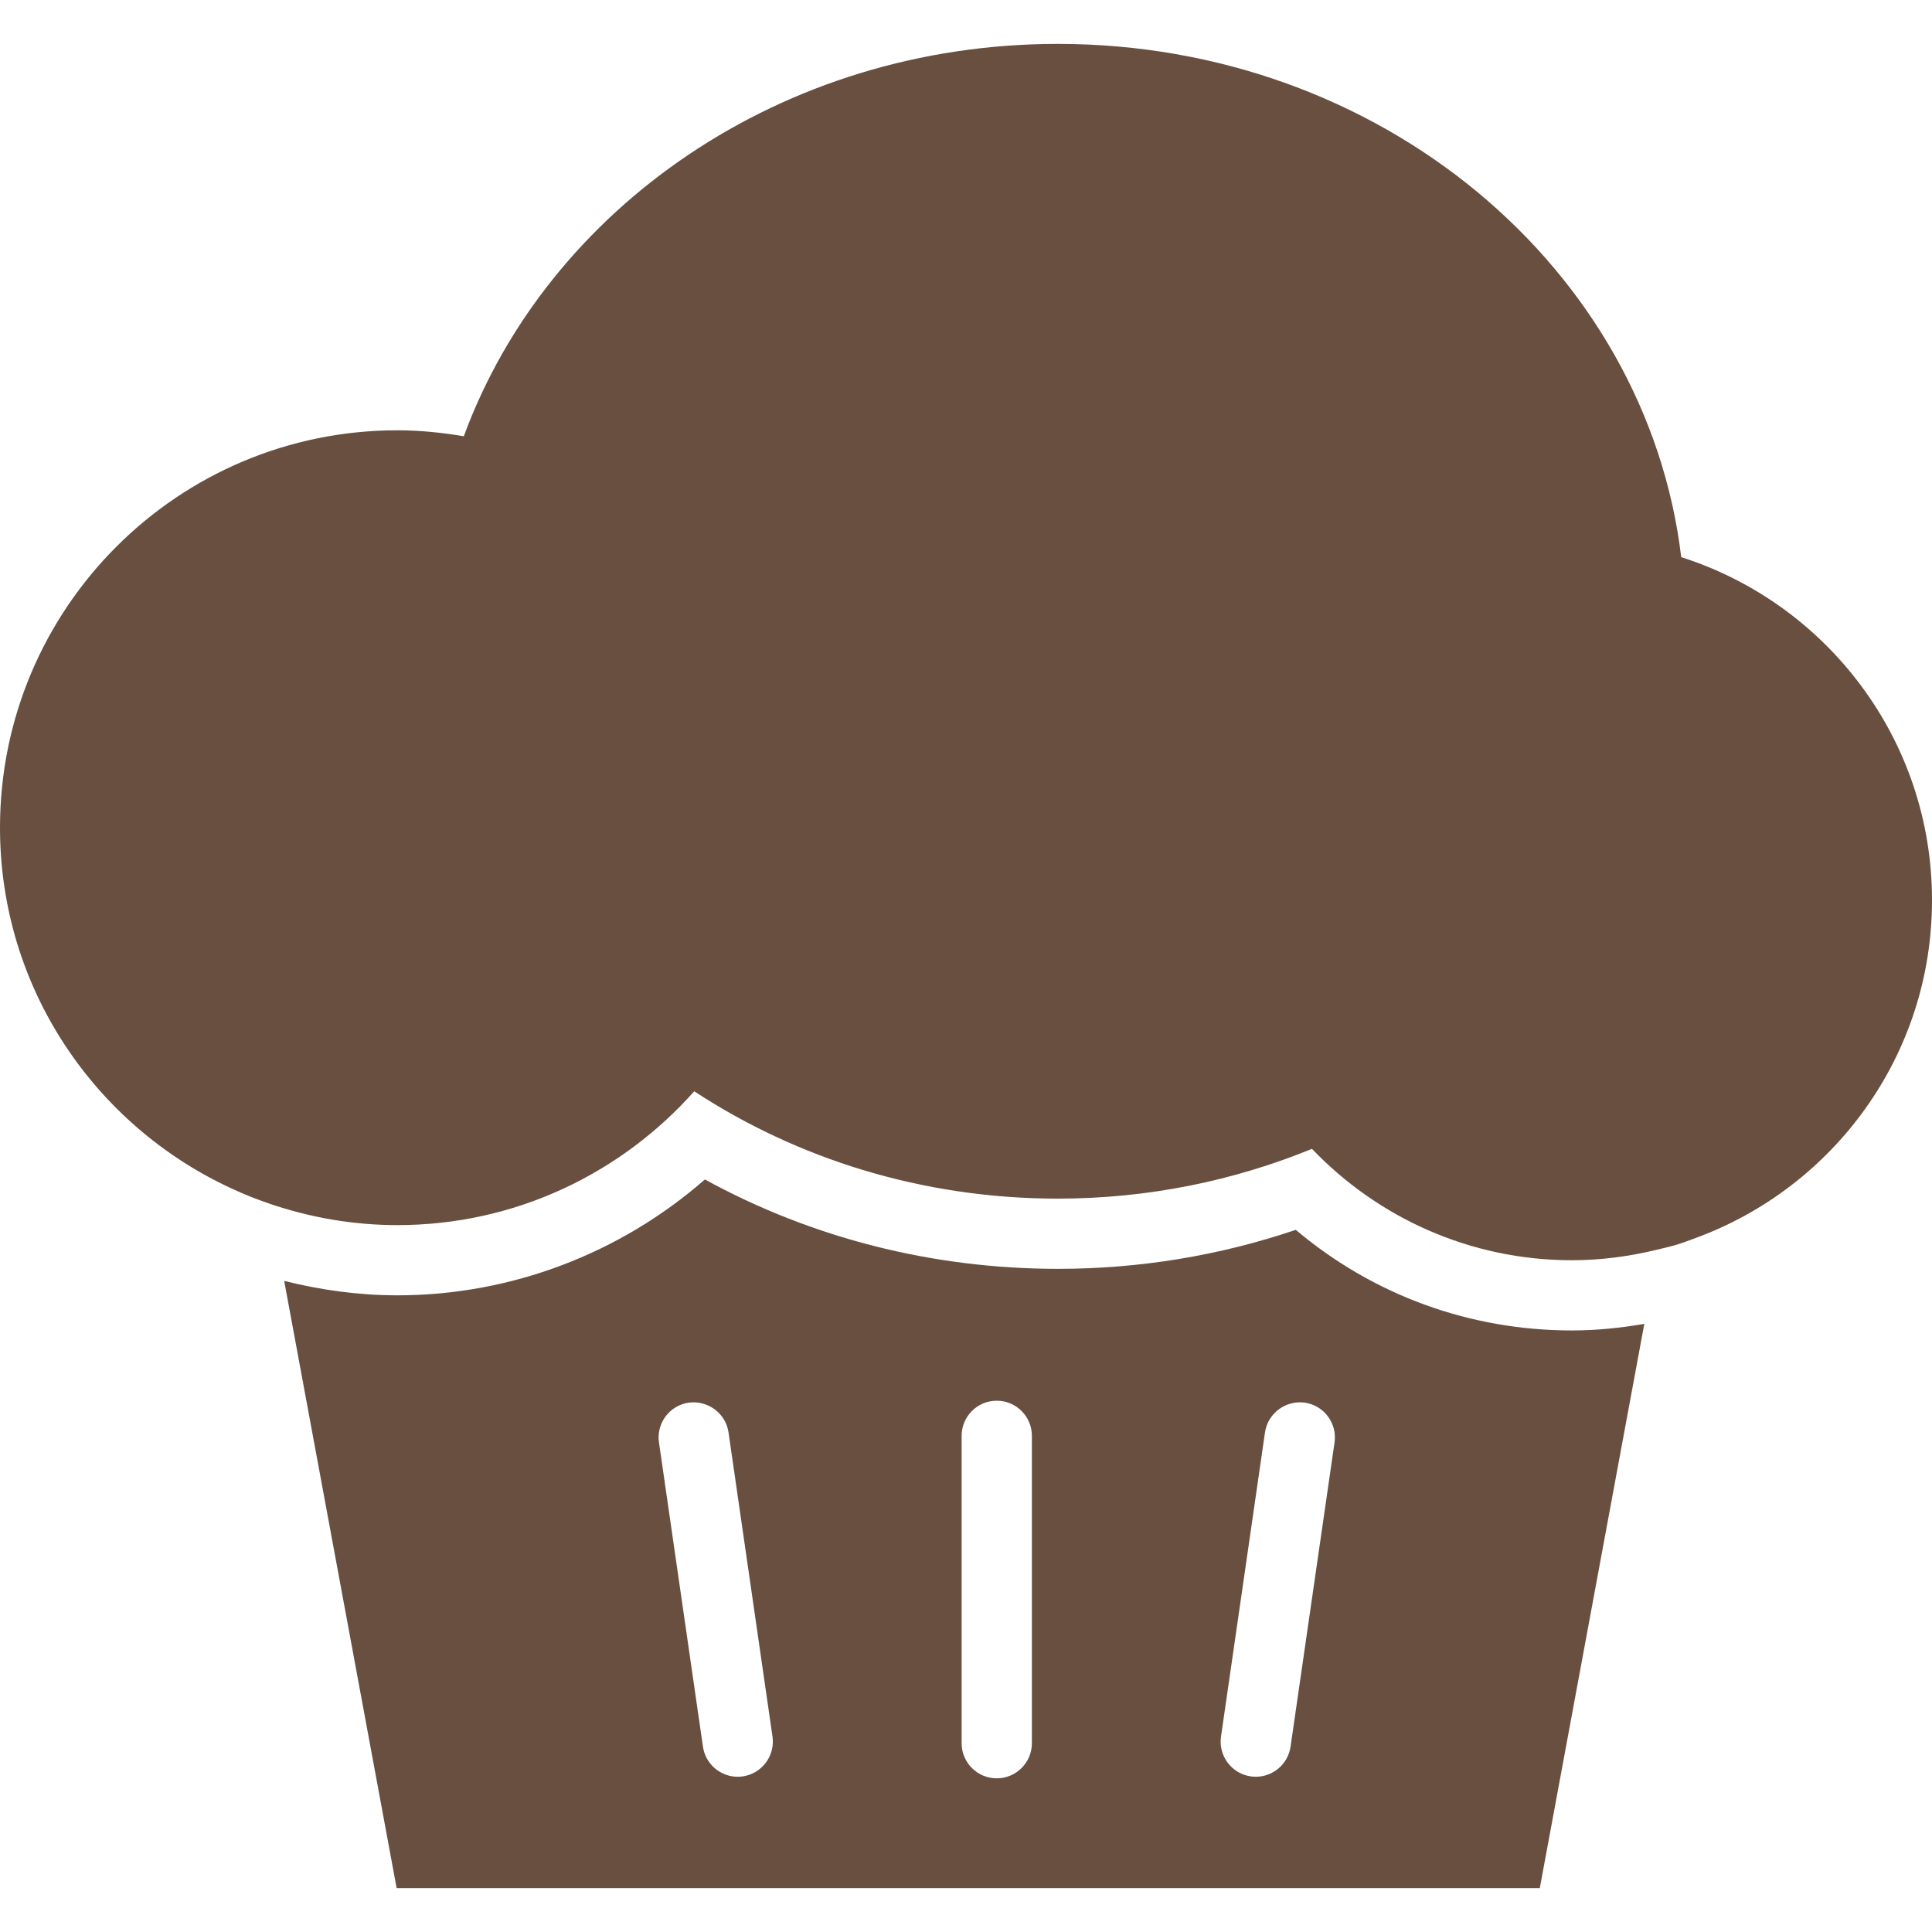
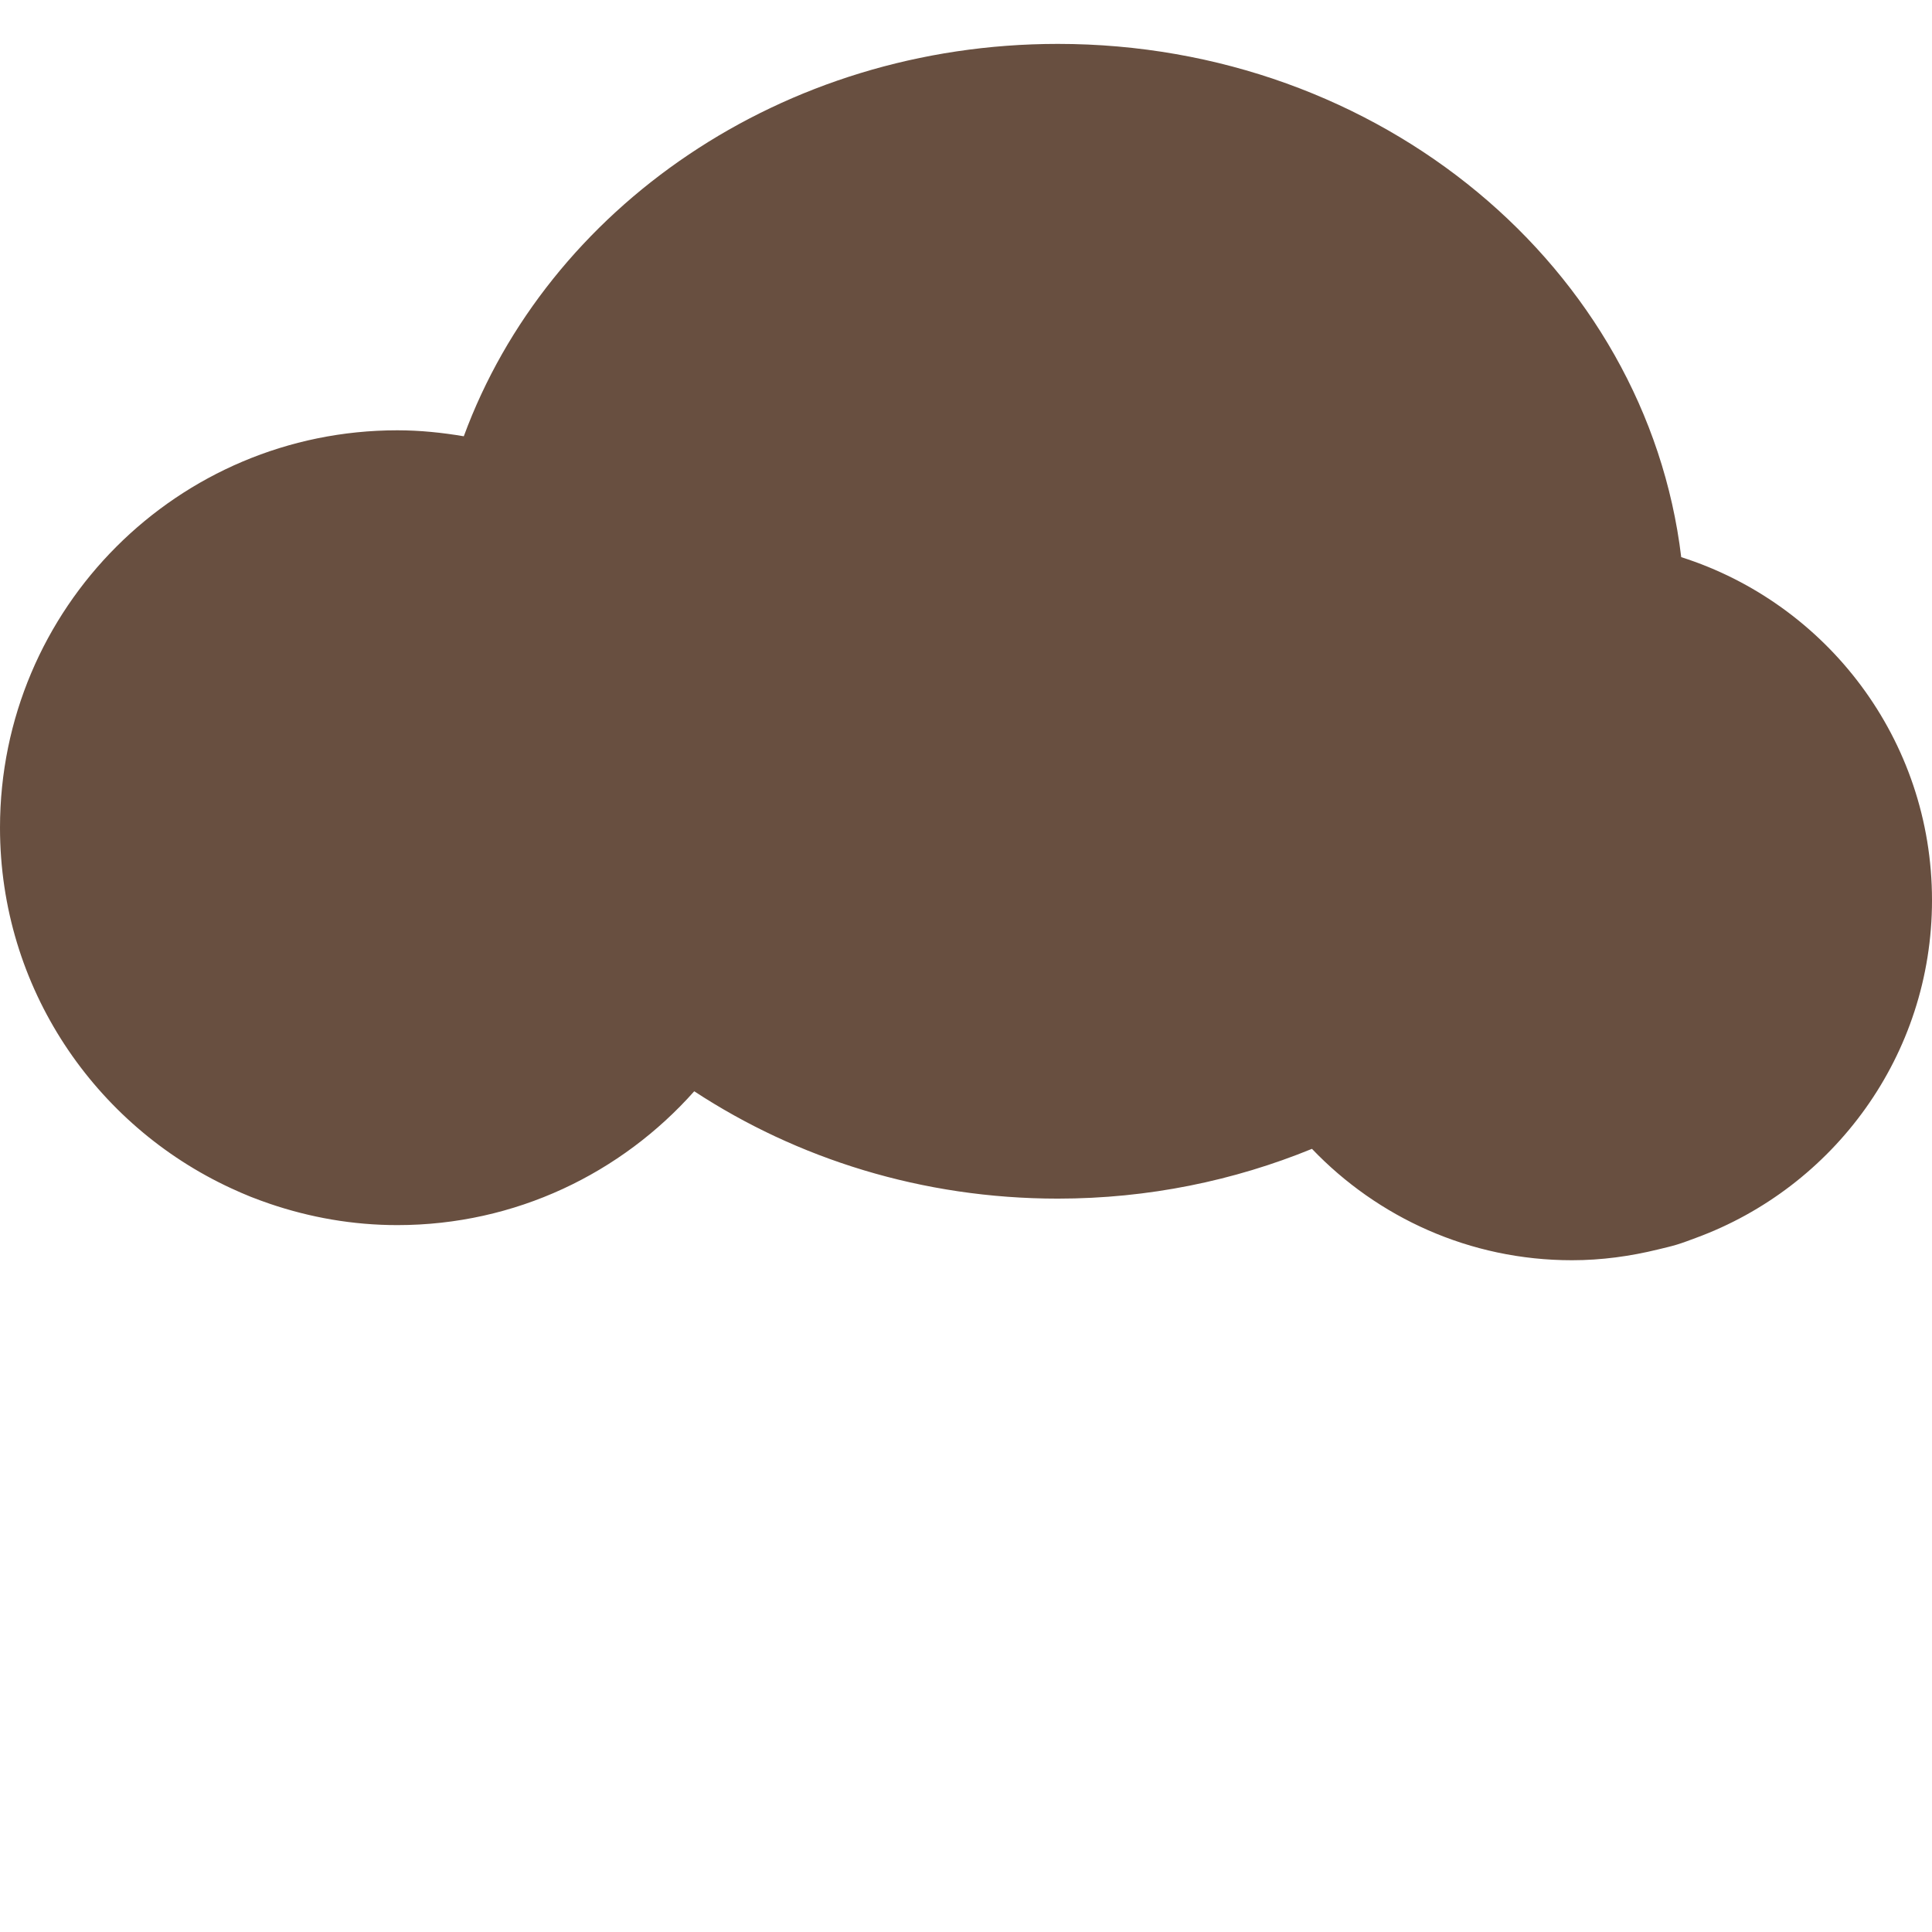
<svg xmlns="http://www.w3.org/2000/svg" version="1.1" id="Capa_1" x="0px" y="0px" viewBox="0 0 447.064 447.064" style="enable-background:new 0 0 447.064 447.064;" xml:space="preserve" width="512px" height="512px">
  <g>
    <g>
-       <path d="M299.839,284.585c-17.696,5.991-36.172,9.023-55.055,9.023c-28.93,0-56.9-7.112-81.676-20.679    c-19.631,17.168-44.902,26.808-71.149,26.808c-9.047,0-17.793-1.236-26.198-3.341l26.02,140.511h264.528l24.182-130.561    c-5.454,0.927-11.022,1.52-16.737,1.52C340.059,307.866,317.73,299.672,299.839,284.585z M171.871,411.058    c-0.39,0.057-0.788,0.081-1.179,0.081c-3.975,0-7.446-2.918-8.031-6.966l-10.177-70.393c-0.642-4.438,2.439-8.568,6.885-9.21    c4.406-0.585,8.568,2.439,9.21,6.885l10.177,70.393C179.398,406.286,176.309,410.416,171.871,411.058z M238.777,403.376    c0,4.487-3.642,8.129-8.129,8.129c-4.487,0-8.129-3.642-8.129-8.129v-71.125c0-4.487,3.642-8.129,8.129-8.129    c4.487,0,8.129,3.642,8.129,8.129V403.376z M298.636,404.173c-0.585,4.048-4.064,6.966-8.031,6.966    c-0.39,0-0.78-0.024-1.179-0.081c-4.438-0.642-7.527-4.763-6.885-9.21l10.177-70.393c0.65-4.446,4.796-7.478,9.21-6.885    c4.438,0.642,7.527,4.763,6.885,9.21L298.636,404.173z" fill="#684f40" />
      <path d="M53.527,274.986c1.479,0.683,2.975,1.341,4.495,1.951c1.463,0.577,2.943,1.114,4.43,1.626    c9.267,3.146,19.167,4.926,29.499,4.926c27.353,0,51.852-12.014,68.695-30.97c23.752,15.582,52.738,24.841,84.131,24.841    c20.955,0,40.822-4.162,58.81-11.518c15.168,15.851,36.489,25.776,60.16,25.776c6.877,0,13.526-0.927,19.923-2.495    c1.455-0.358,2.918-0.683,4.341-1.114c1.504-0.455,2.959-1.024,4.422-1.561c31.856-11.705,54.632-42.22,54.632-78.14    c0-37.196-24.386-68.67-58.03-79.384c-8.023-66.809-69.516-118.767-144.25-118.767c-63.907,0-118.051,38.034-137.462,90.796    c-5.007-0.845-10.12-1.382-15.371-1.382C41.163,99.571,0,140.742,0,191.521C0,228.571,21.955,260.419,53.527,274.986z" fill="#684f40" />
    </g>
  </g>
  <g>
</g>
  <g>
</g>
  <g>
</g>
  <g>
</g>
  <g>
</g>
  <g>
</g>
  <g>
</g>
  <g>
</g>
  <g>
</g>
  <g>
</g>
  <g>
</g>
  <g>
</g>
  <g>
</g>
  <g>
</g>
  <g>
</g>
</svg>